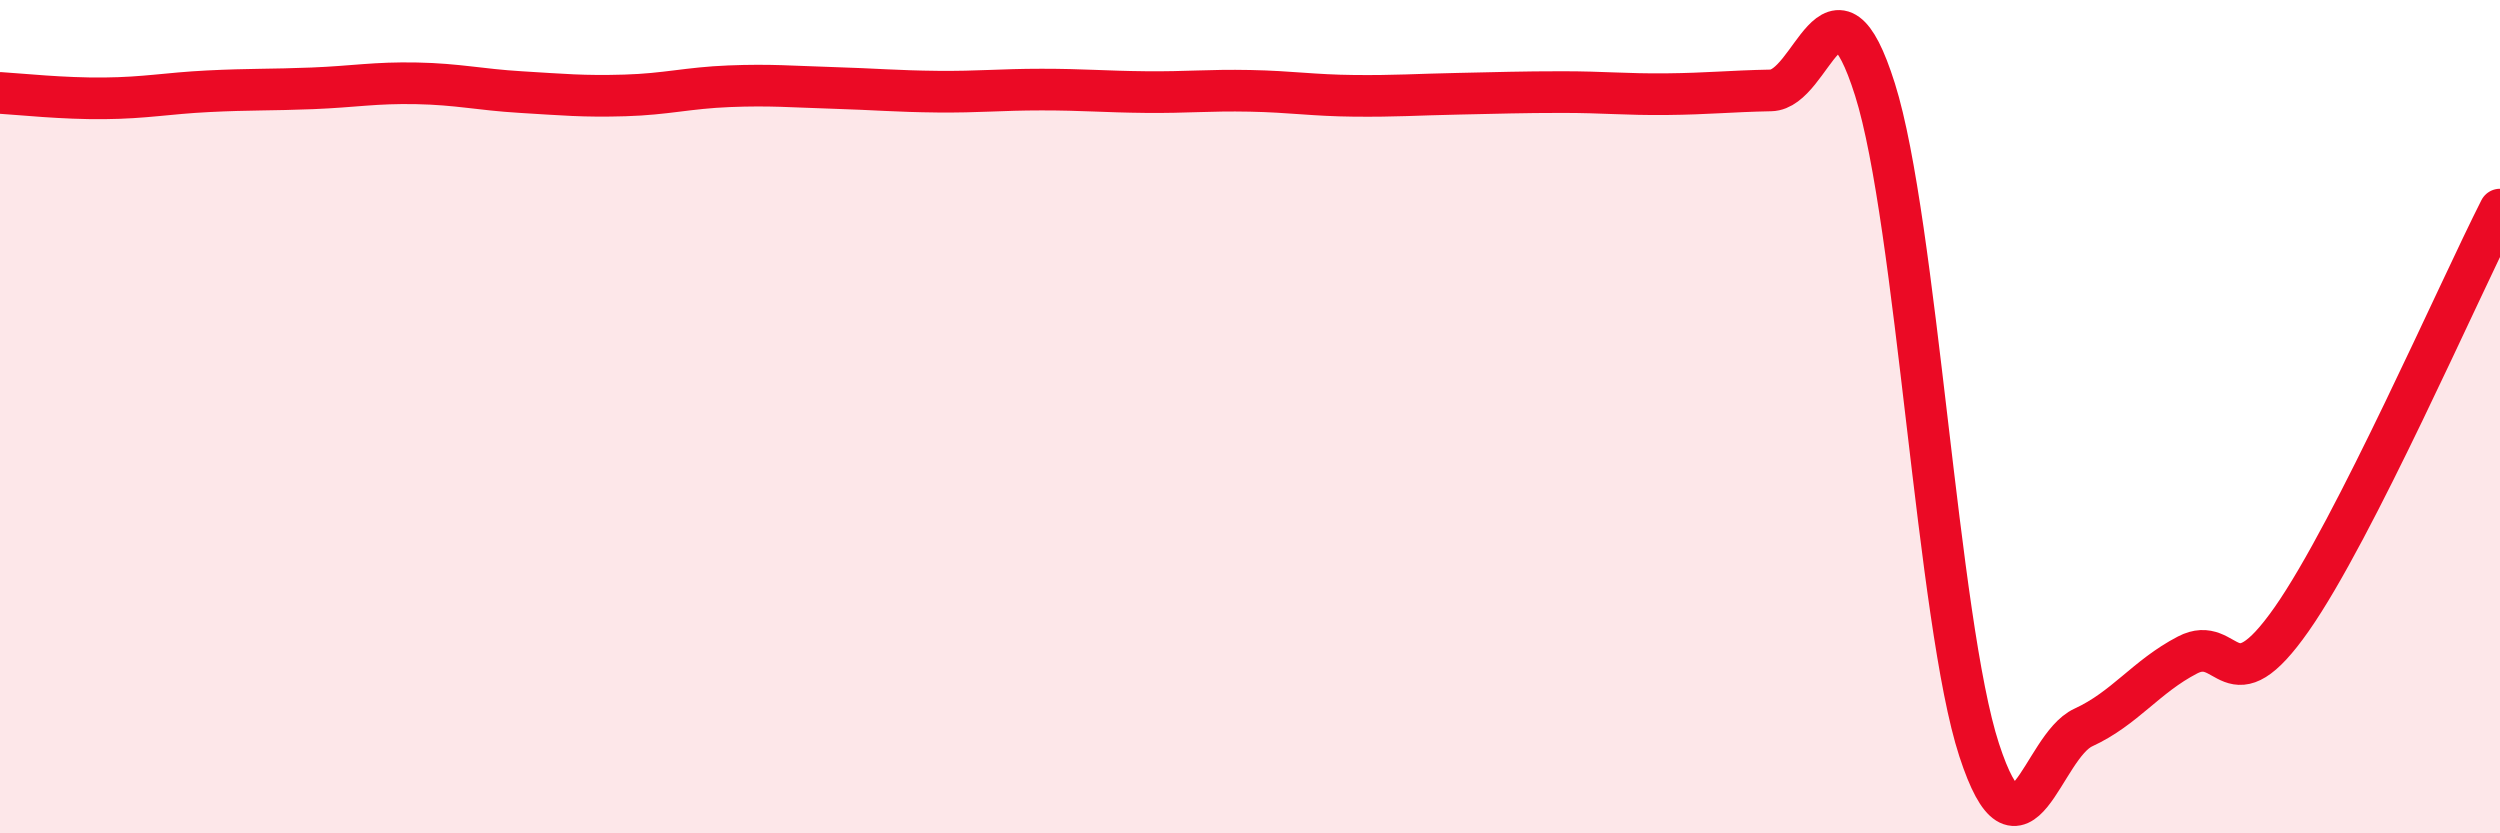
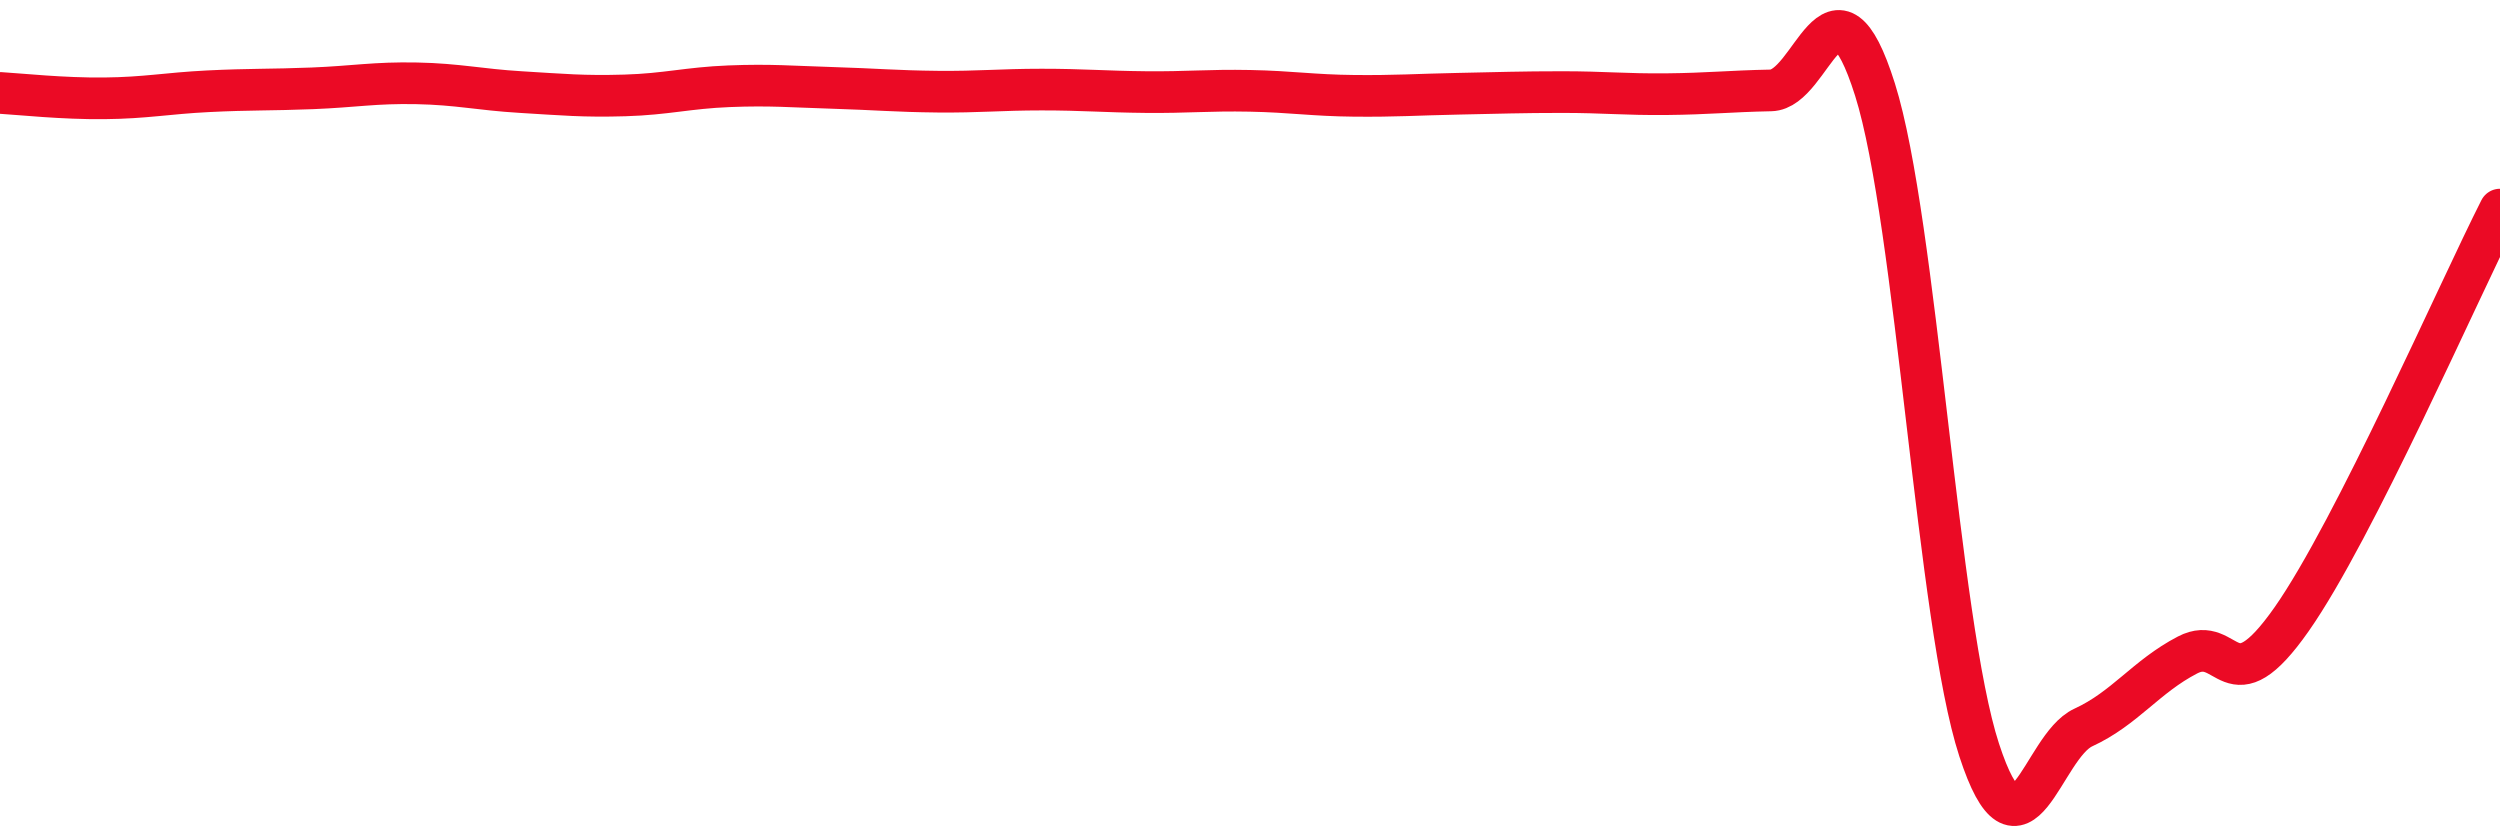
<svg xmlns="http://www.w3.org/2000/svg" width="60" height="20" viewBox="0 0 60 20">
-   <path d="M 0,2.23 C 0.5,2.26 1.5,2.37 2.5,2.36 C 3.5,2.35 4,2.24 5,2.19 C 6,2.14 6.5,2.16 7.5,2.12 C 8.5,2.08 9,1.98 10,2 C 11,2.02 11.5,2.15 12.5,2.21 C 13.5,2.27 14,2.32 15,2.29 C 16,2.26 16.5,2.11 17.5,2.07 C 18.5,2.03 19,2.08 20,2.11 C 21,2.14 21.5,2.19 22.5,2.2 C 23.5,2.21 24,2.15 25,2.15 C 26,2.15 26.5,2.2 27.5,2.21 C 28.5,2.22 29,2.16 30,2.18 C 31,2.2 31.5,2.29 32.5,2.3 C 33.5,2.31 34,2.27 35,2.25 C 36,2.23 36.5,2.21 37.5,2.21 C 38.5,2.21 39,2.27 40,2.26 C 41,2.25 41.5,2.19 42.5,2.17 C 43.5,2.15 44,-1.02 45,2.15 C 46,5.32 46.5,14.94 47.5,18 C 48.5,21.06 49,17.92 50,17.46 C 51,17 51.5,16.24 52.5,15.72 C 53.5,15.2 53.5,17 55,14.86 C 56.5,12.72 59,7 60,5.03L60 20L0 20Z" fill="#EB0A25" opacity="0.1" stroke-linecap="round" stroke-linejoin="round" />
  <path d="M 0,2.23 C 0.5,2.26 1.5,2.37 2.5,2.36 C 3.5,2.35 4,2.24 5,2.19 C 6,2.14 6.5,2.16 7.5,2.12 C 8.5,2.08 9,1.98 10,2 C 11,2.02 11.5,2.15 12.5,2.21 C 13.5,2.27 14,2.32 15,2.29 C 16,2.26 16.5,2.11 17.5,2.07 C 18.5,2.03 19,2.08 20,2.11 C 21,2.14 21.5,2.19 22.5,2.2 C 23.5,2.21 24,2.15 25,2.15 C 26,2.15 26.5,2.2 27.5,2.21 C 28.5,2.22 29,2.16 30,2.18 C 31,2.2 31.5,2.29 32.5,2.3 C 33.5,2.31 34,2.27 35,2.25 C 36,2.23 36.5,2.21 37.5,2.21 C 38.5,2.21 39,2.27 40,2.26 C 41,2.25 41.5,2.19 42.5,2.17 C 43.5,2.15 44,-1.02 45,2.15 C 46,5.32 46.5,14.94 47.5,18 C 48.5,21.06 49,17.92 50,17.46 C 51,17 51.5,16.24 52.5,15.72 C 53.5,15.2 53.5,17 55,14.86 C 56.5,12.72 59,7 60,5.03" stroke="#EB0A25" stroke-width="1" fill="none" stroke-linecap="round" stroke-linejoin="round" />
</svg>